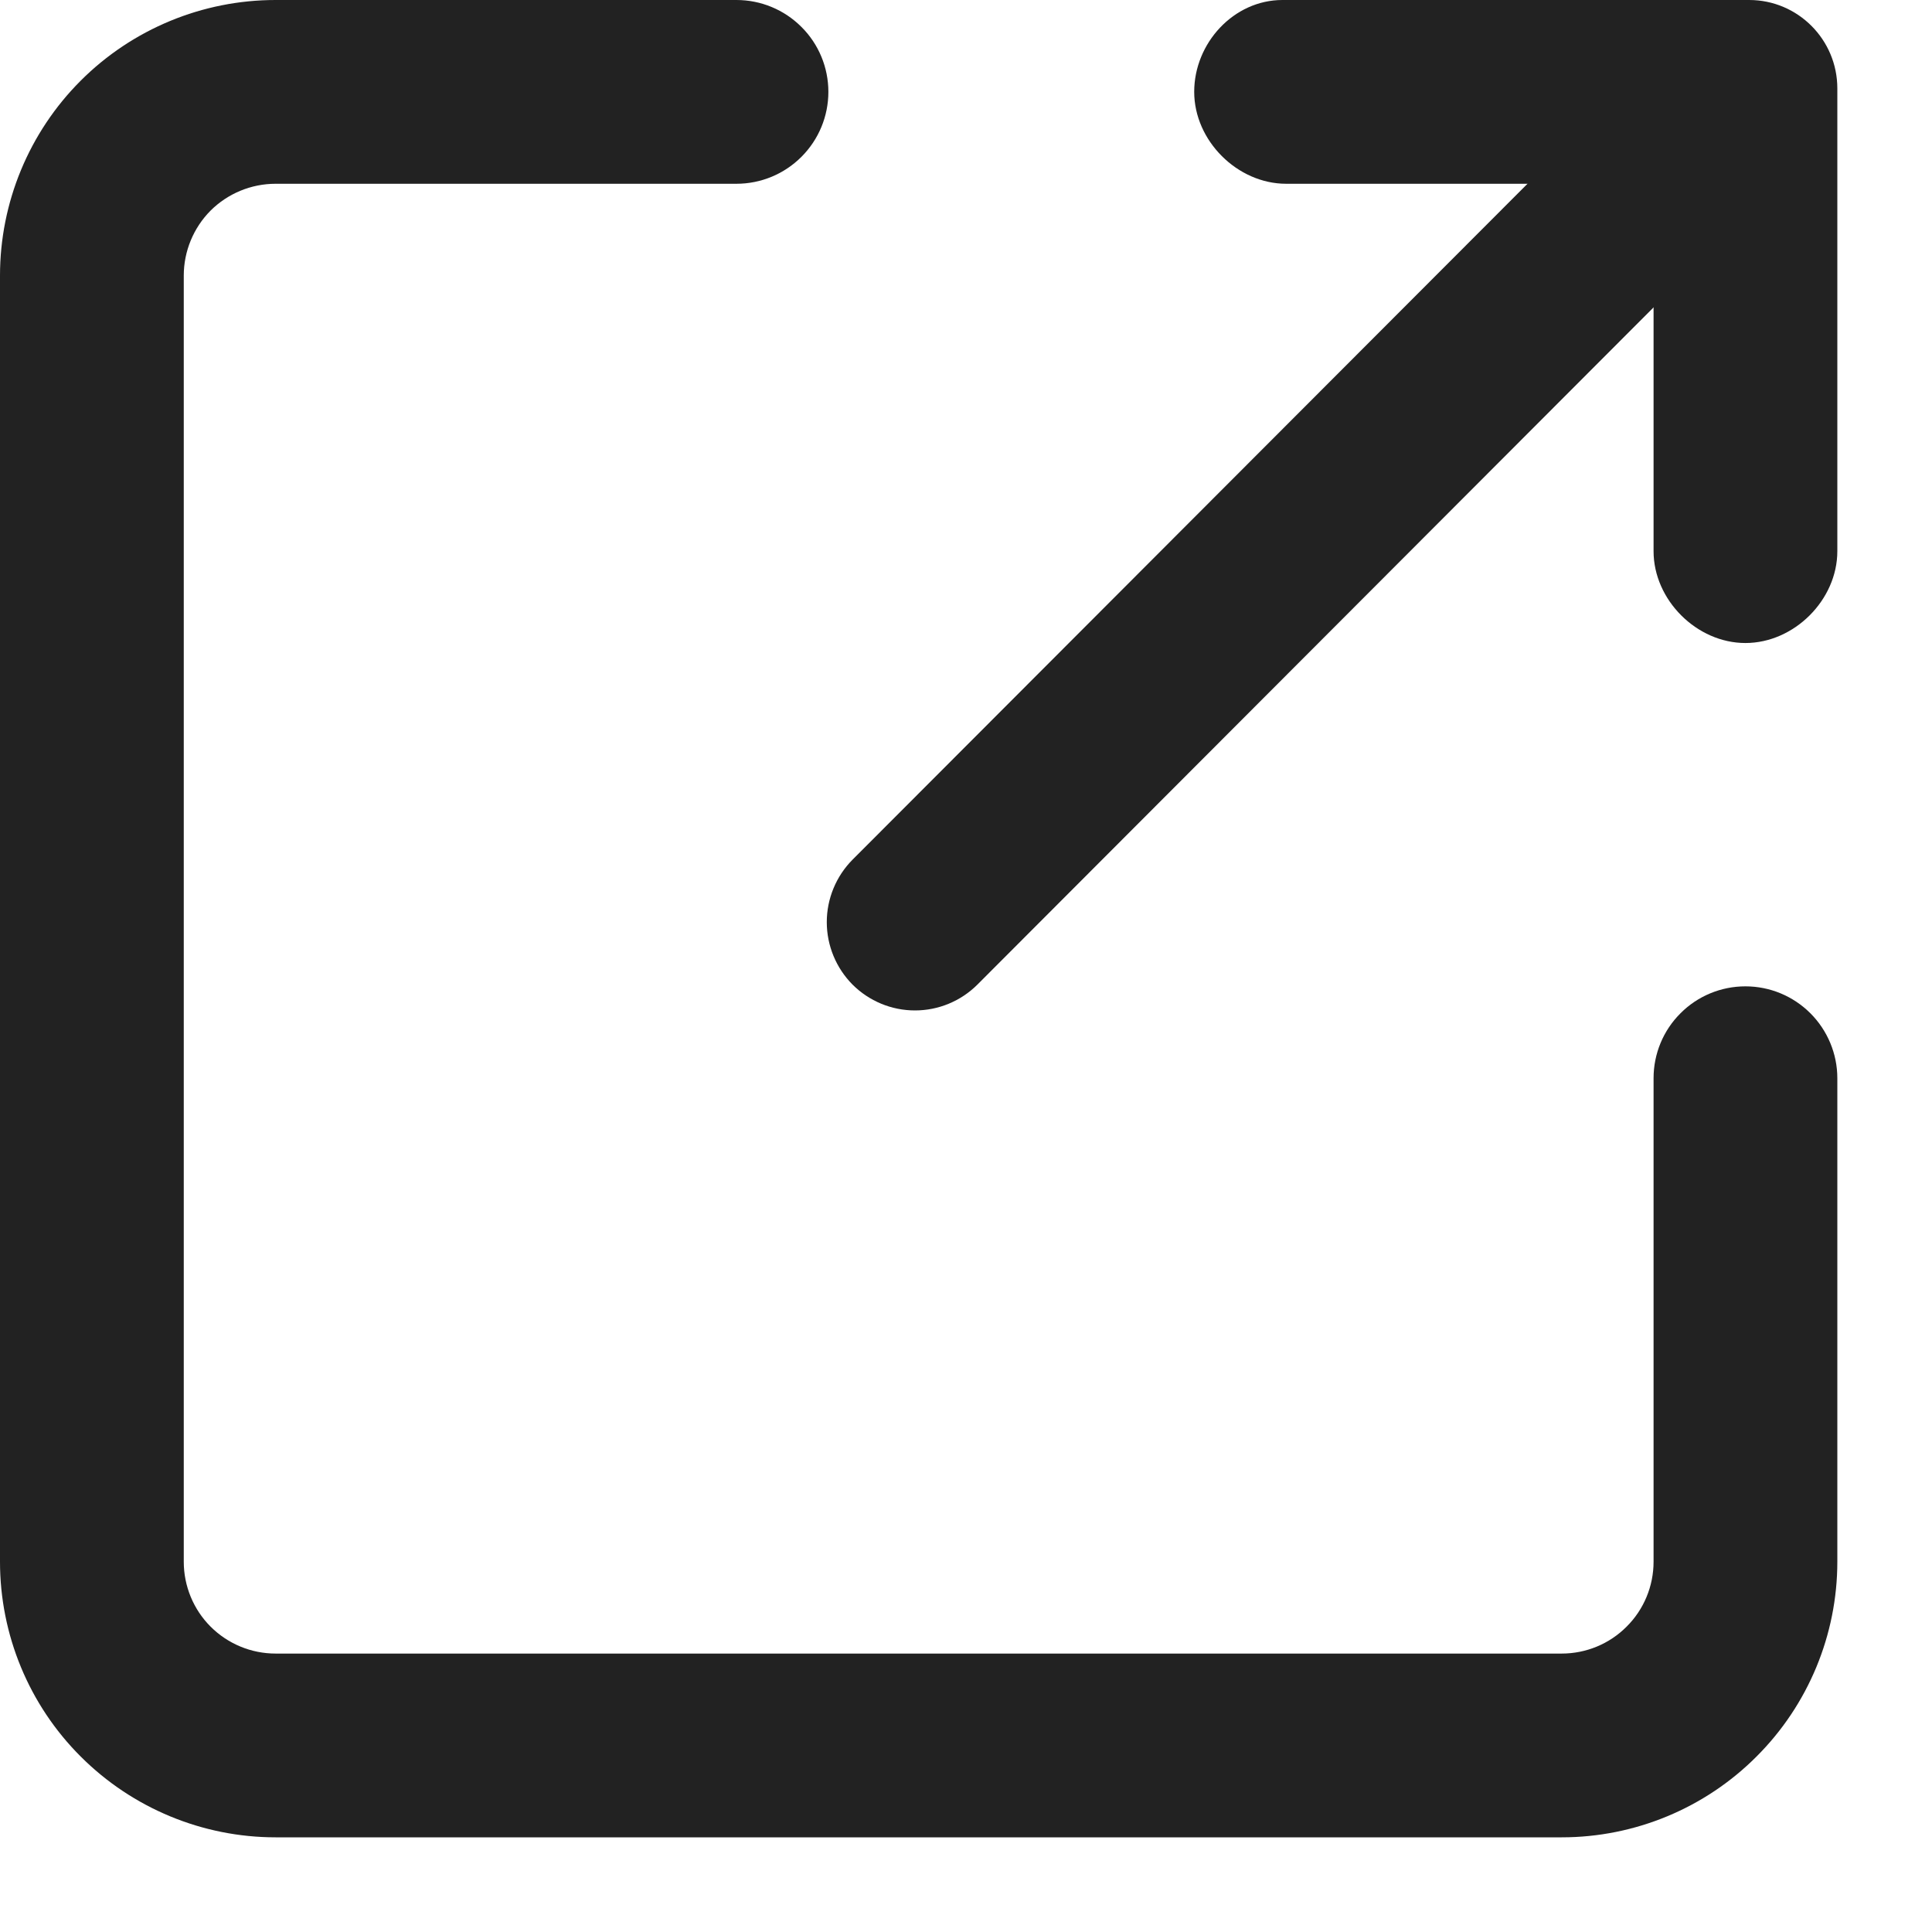
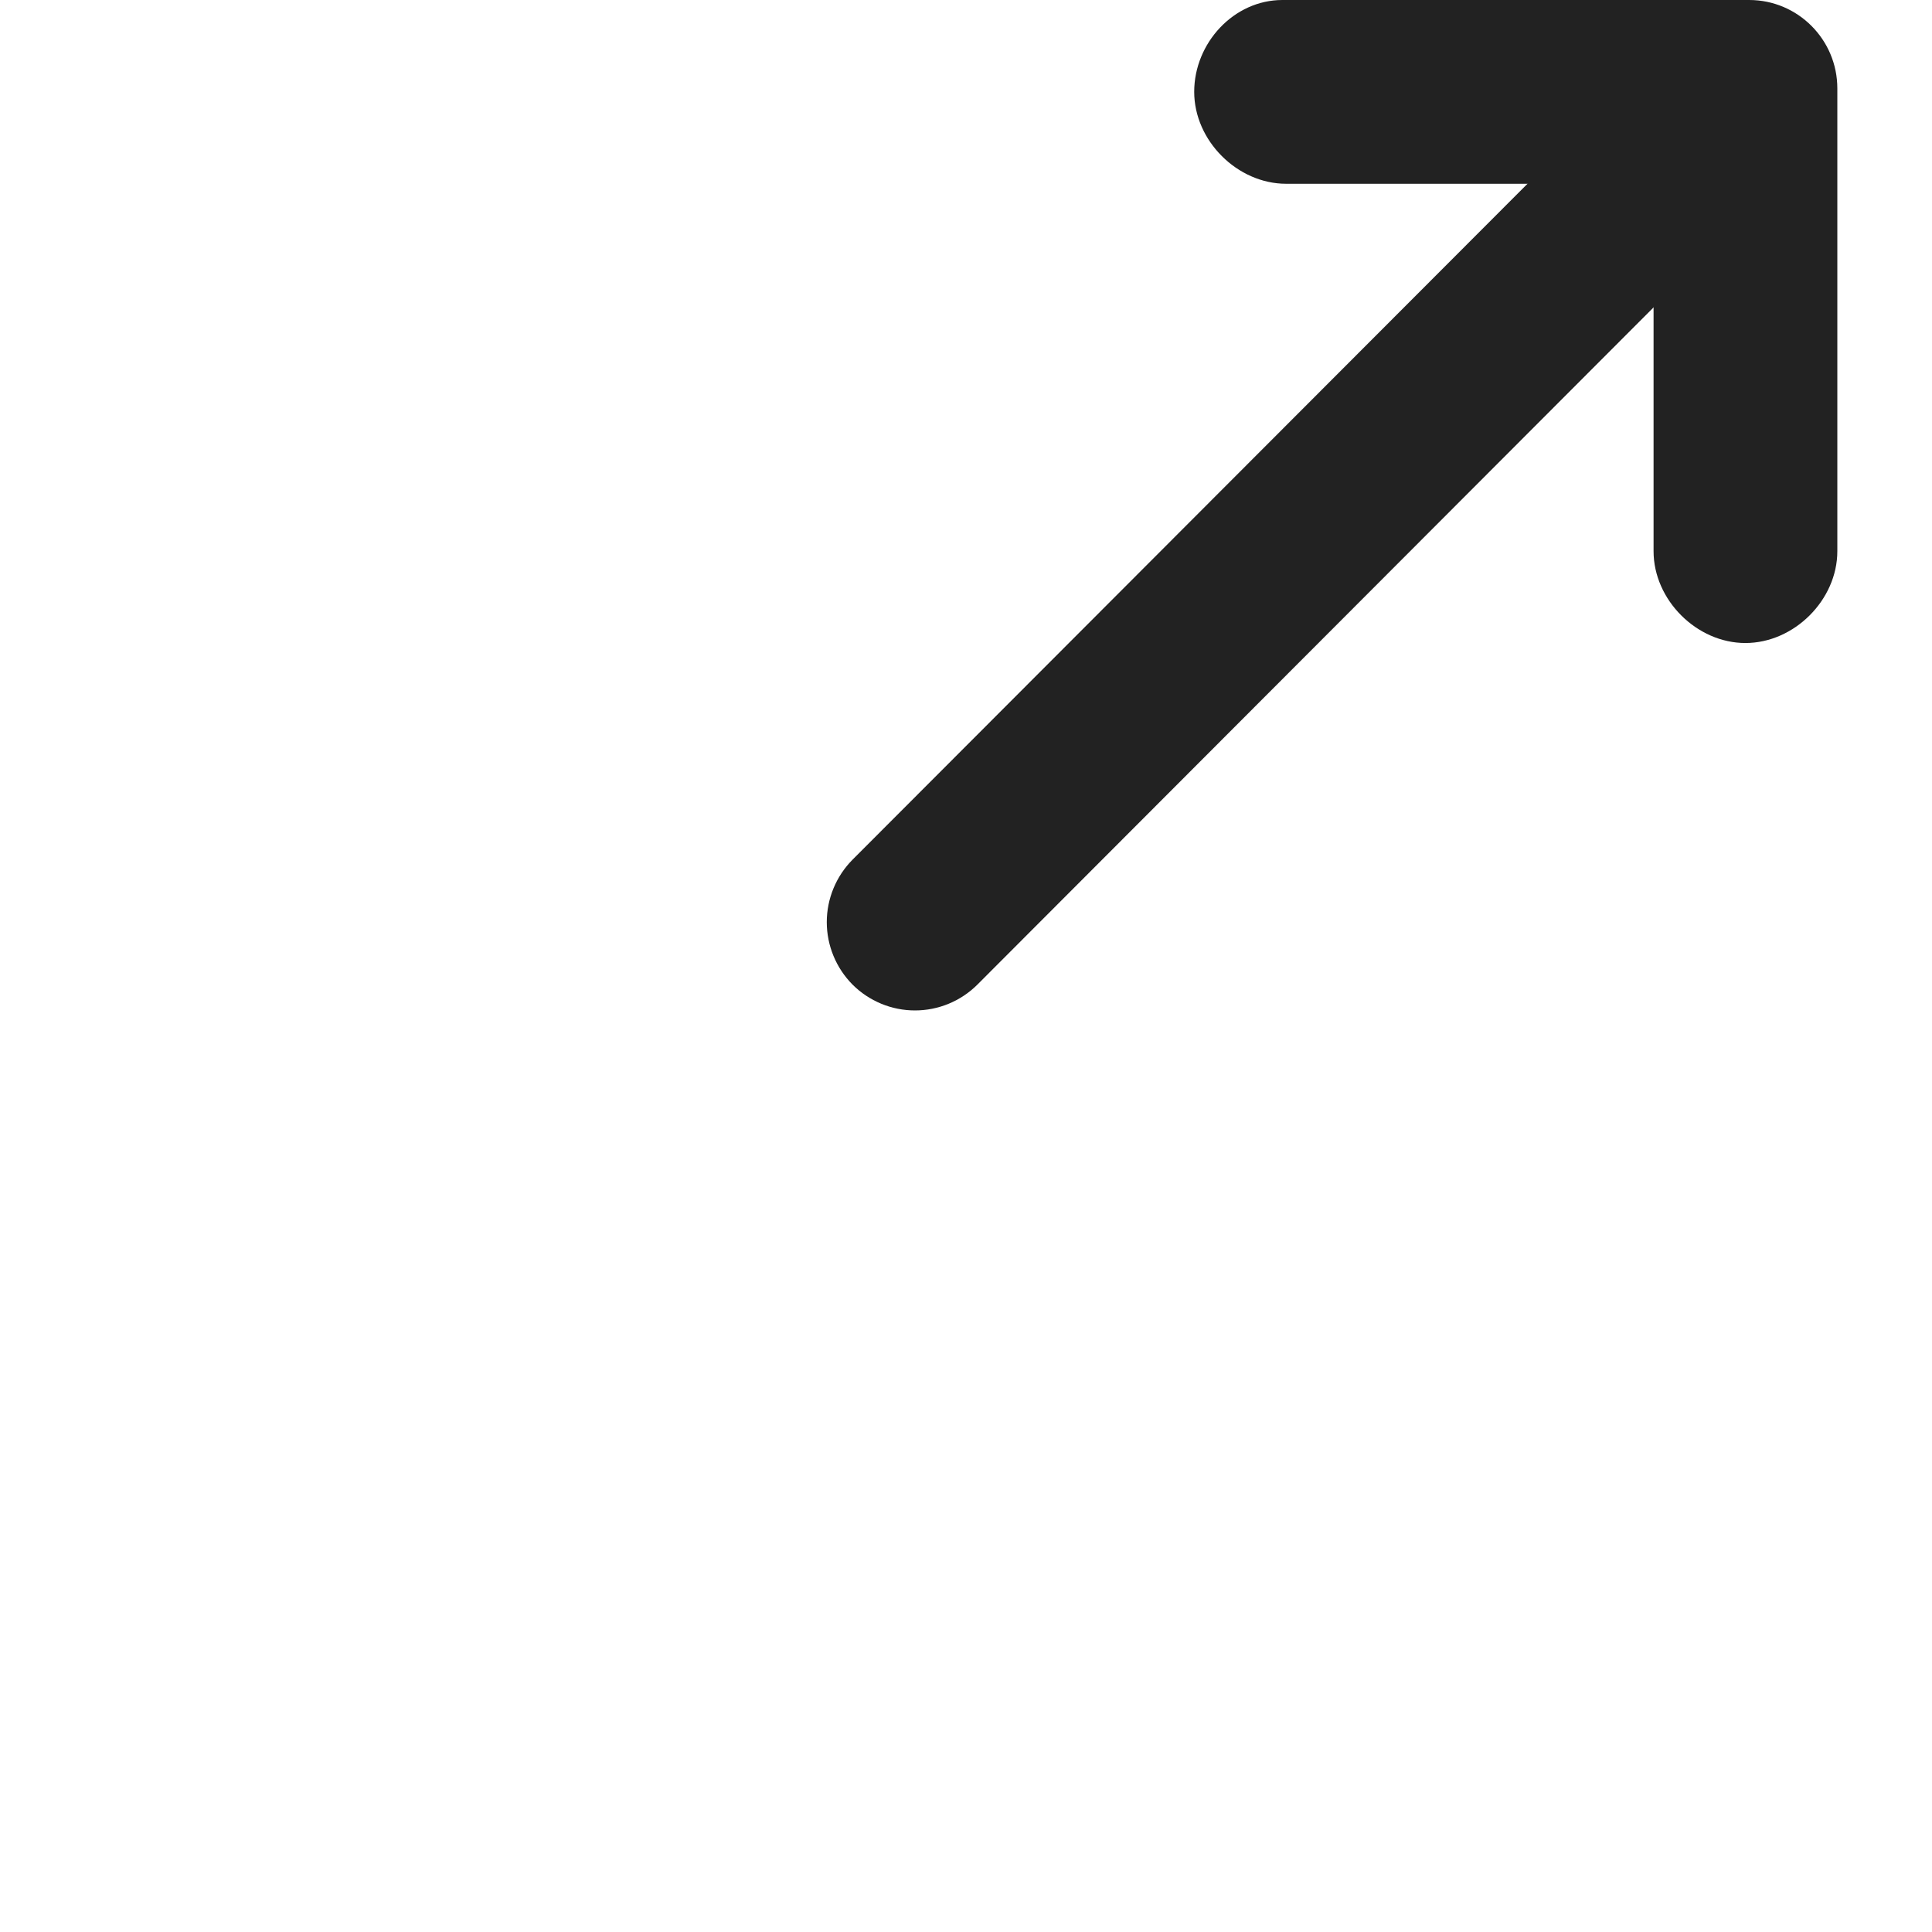
<svg xmlns="http://www.w3.org/2000/svg" width="17" height="17" viewBox="0 0 17 17" fill="none">
-   <path fill-rule="evenodd" clip-rule="evenodd" d="M2.425 1.617C2.211 1.617 2.005 1.702 1.853 1.853C1.702 2.005 1.617 2.211 1.617 2.425V13.742C1.617 13.956 1.702 14.162 1.853 14.313C2.005 14.465 2.211 14.55 2.425 14.55H13.742C13.956 14.55 14.162 14.465 14.313 14.313C14.465 14.162 14.55 13.956 14.55 13.742V9.487C14.55 9.273 14.635 9.067 14.787 8.916C14.938 8.764 15.144 8.679 15.358 8.679C15.573 8.679 15.778 8.764 15.93 8.916C16.081 9.067 16.167 9.273 16.167 9.487V13.742C16.167 14.385 15.911 15.002 15.456 15.456C15.002 15.911 14.385 16.167 13.742 16.167H2.425C1.782 16.167 1.165 15.911 0.71 15.456C0.255 15.002 0 14.385 0 13.742V2.425C0 1.782 0.255 1.165 0.71 0.71C1.165 0.255 1.782 0 2.425 0H6.48C6.695 0 6.9 0.085 7.052 0.237C7.204 0.388 7.289 0.594 7.289 0.808C7.289 1.023 7.204 1.228 7.052 1.38C6.9 1.532 6.695 1.617 6.48 1.617H2.425Z" fill="#222222" />
  <path fill-rule="evenodd" clip-rule="evenodd" d="M15.691 0.462C15.836 0.608 15.918 0.806 15.918 1.012C15.918 1.218 15.836 1.416 15.691 1.562L8.6 8.664C8.528 8.736 8.442 8.793 8.348 8.832C8.254 8.871 8.153 8.891 8.051 8.891C7.949 8.891 7.848 8.871 7.754 8.832C7.66 8.793 7.574 8.736 7.502 8.664C7.357 8.518 7.275 8.32 7.275 8.114C7.275 7.908 7.357 7.71 7.502 7.564L14.594 0.462C14.739 0.317 14.936 0.235 15.142 0.235C15.348 0.235 15.545 0.317 15.691 0.462Z" fill="#222222" />
  <path fill-rule="evenodd" clip-rule="evenodd" d="M15.391 0C15.819 0 16.167 0.348 16.167 0.778V4.85C16.167 5.279 15.787 5.658 15.358 5.658C14.93 5.658 14.55 5.279 14.55 4.85V1.617H11.317C10.888 1.617 10.508 1.238 10.508 0.808C10.508 0.379 10.856 0 11.284 0H15.391Z" fill="#222222" />
</svg>